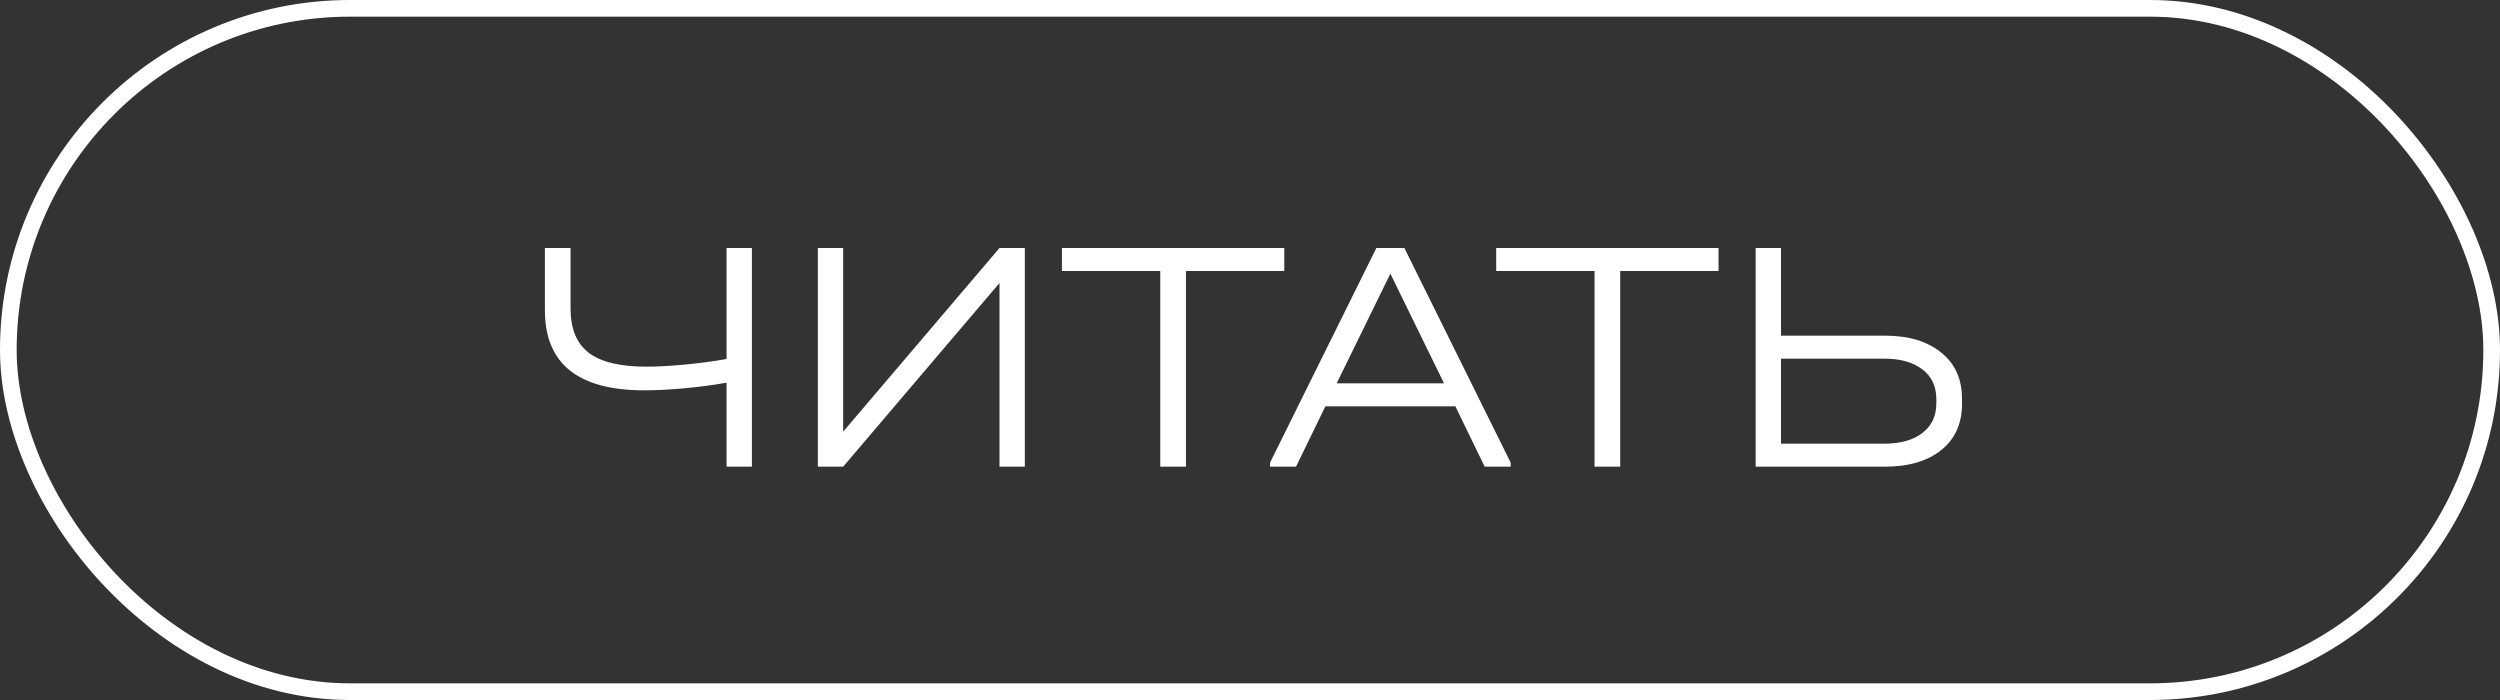
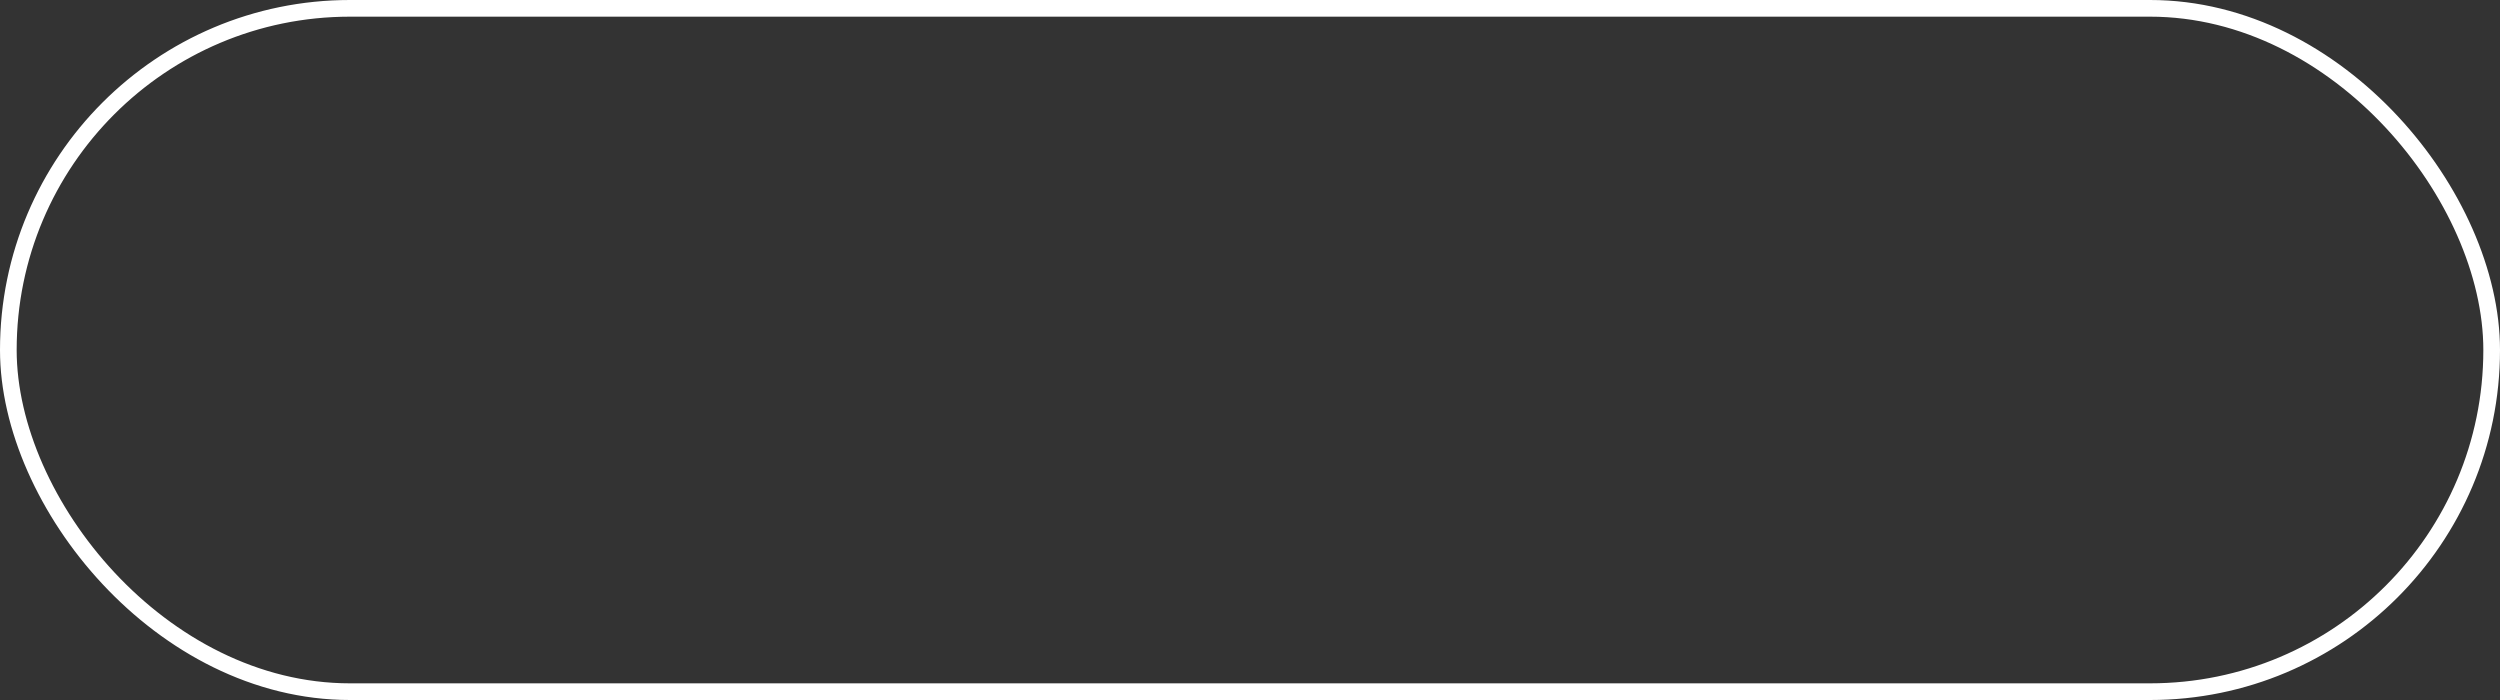
<svg xmlns="http://www.w3.org/2000/svg" width="75" height="21" viewBox="0 0 75 21" fill="none">
  <rect x="0" y="0" width="75" height="21" fill="#333333" stroke="none" />
-   <path d="M22.557 7.44V14H21.797V11.48C21.39 11.553 20.963 11.61 20.517 11.65C20.07 11.69 19.673 11.71 19.327 11.71C17.34 11.71 16.347 10.91 16.347 9.31V7.44H17.117V9.26C17.117 9.86 17.297 10.3 17.657 10.58C18.023 10.86 18.6 11 19.387 11C19.707 11 20.083 10.98 20.517 10.94C20.957 10.9 21.383 10.843 21.797 10.77V7.44H22.557ZM25.295 7.44V12.95L29.985 7.44H30.745V14H29.985V8.49L25.295 14H24.535V7.44H25.295ZM31.858 8.13V7.44H38.528V8.13H35.578V14H34.808V8.13H31.858ZM45.321 13.88V14H44.541L43.661 12.19H39.761L38.881 14H38.101V13.88L41.291 7.44H42.131L45.321 13.88ZM43.321 11.5L41.711 8.21L40.101 11.5H43.321ZM44.886 8.13V7.44H51.556V8.13H48.606V14H47.836V8.13H44.886ZM53.43 7.44V10.07H56.55C57.263 10.07 57.826 10.24 58.24 10.58C58.653 10.913 58.86 11.373 58.86 11.96V12.12C58.86 12.707 58.653 13.167 58.24 13.5C57.826 13.833 57.263 14 56.55 14H52.67V7.44H53.43ZM56.53 13.31C57.016 13.31 57.396 13.203 57.67 12.99C57.95 12.777 58.09 12.48 58.09 12.1V11.97C58.09 11.59 57.95 11.293 57.67 11.08C57.39 10.867 57.01 10.76 56.53 10.76H53.43V13.31H56.53Z" fill="white" />
  <rect x="0.25" y="0.25" width="74.5" height="20.5" rx="10.25" stroke="white" stroke-width="0.5" />
</svg>